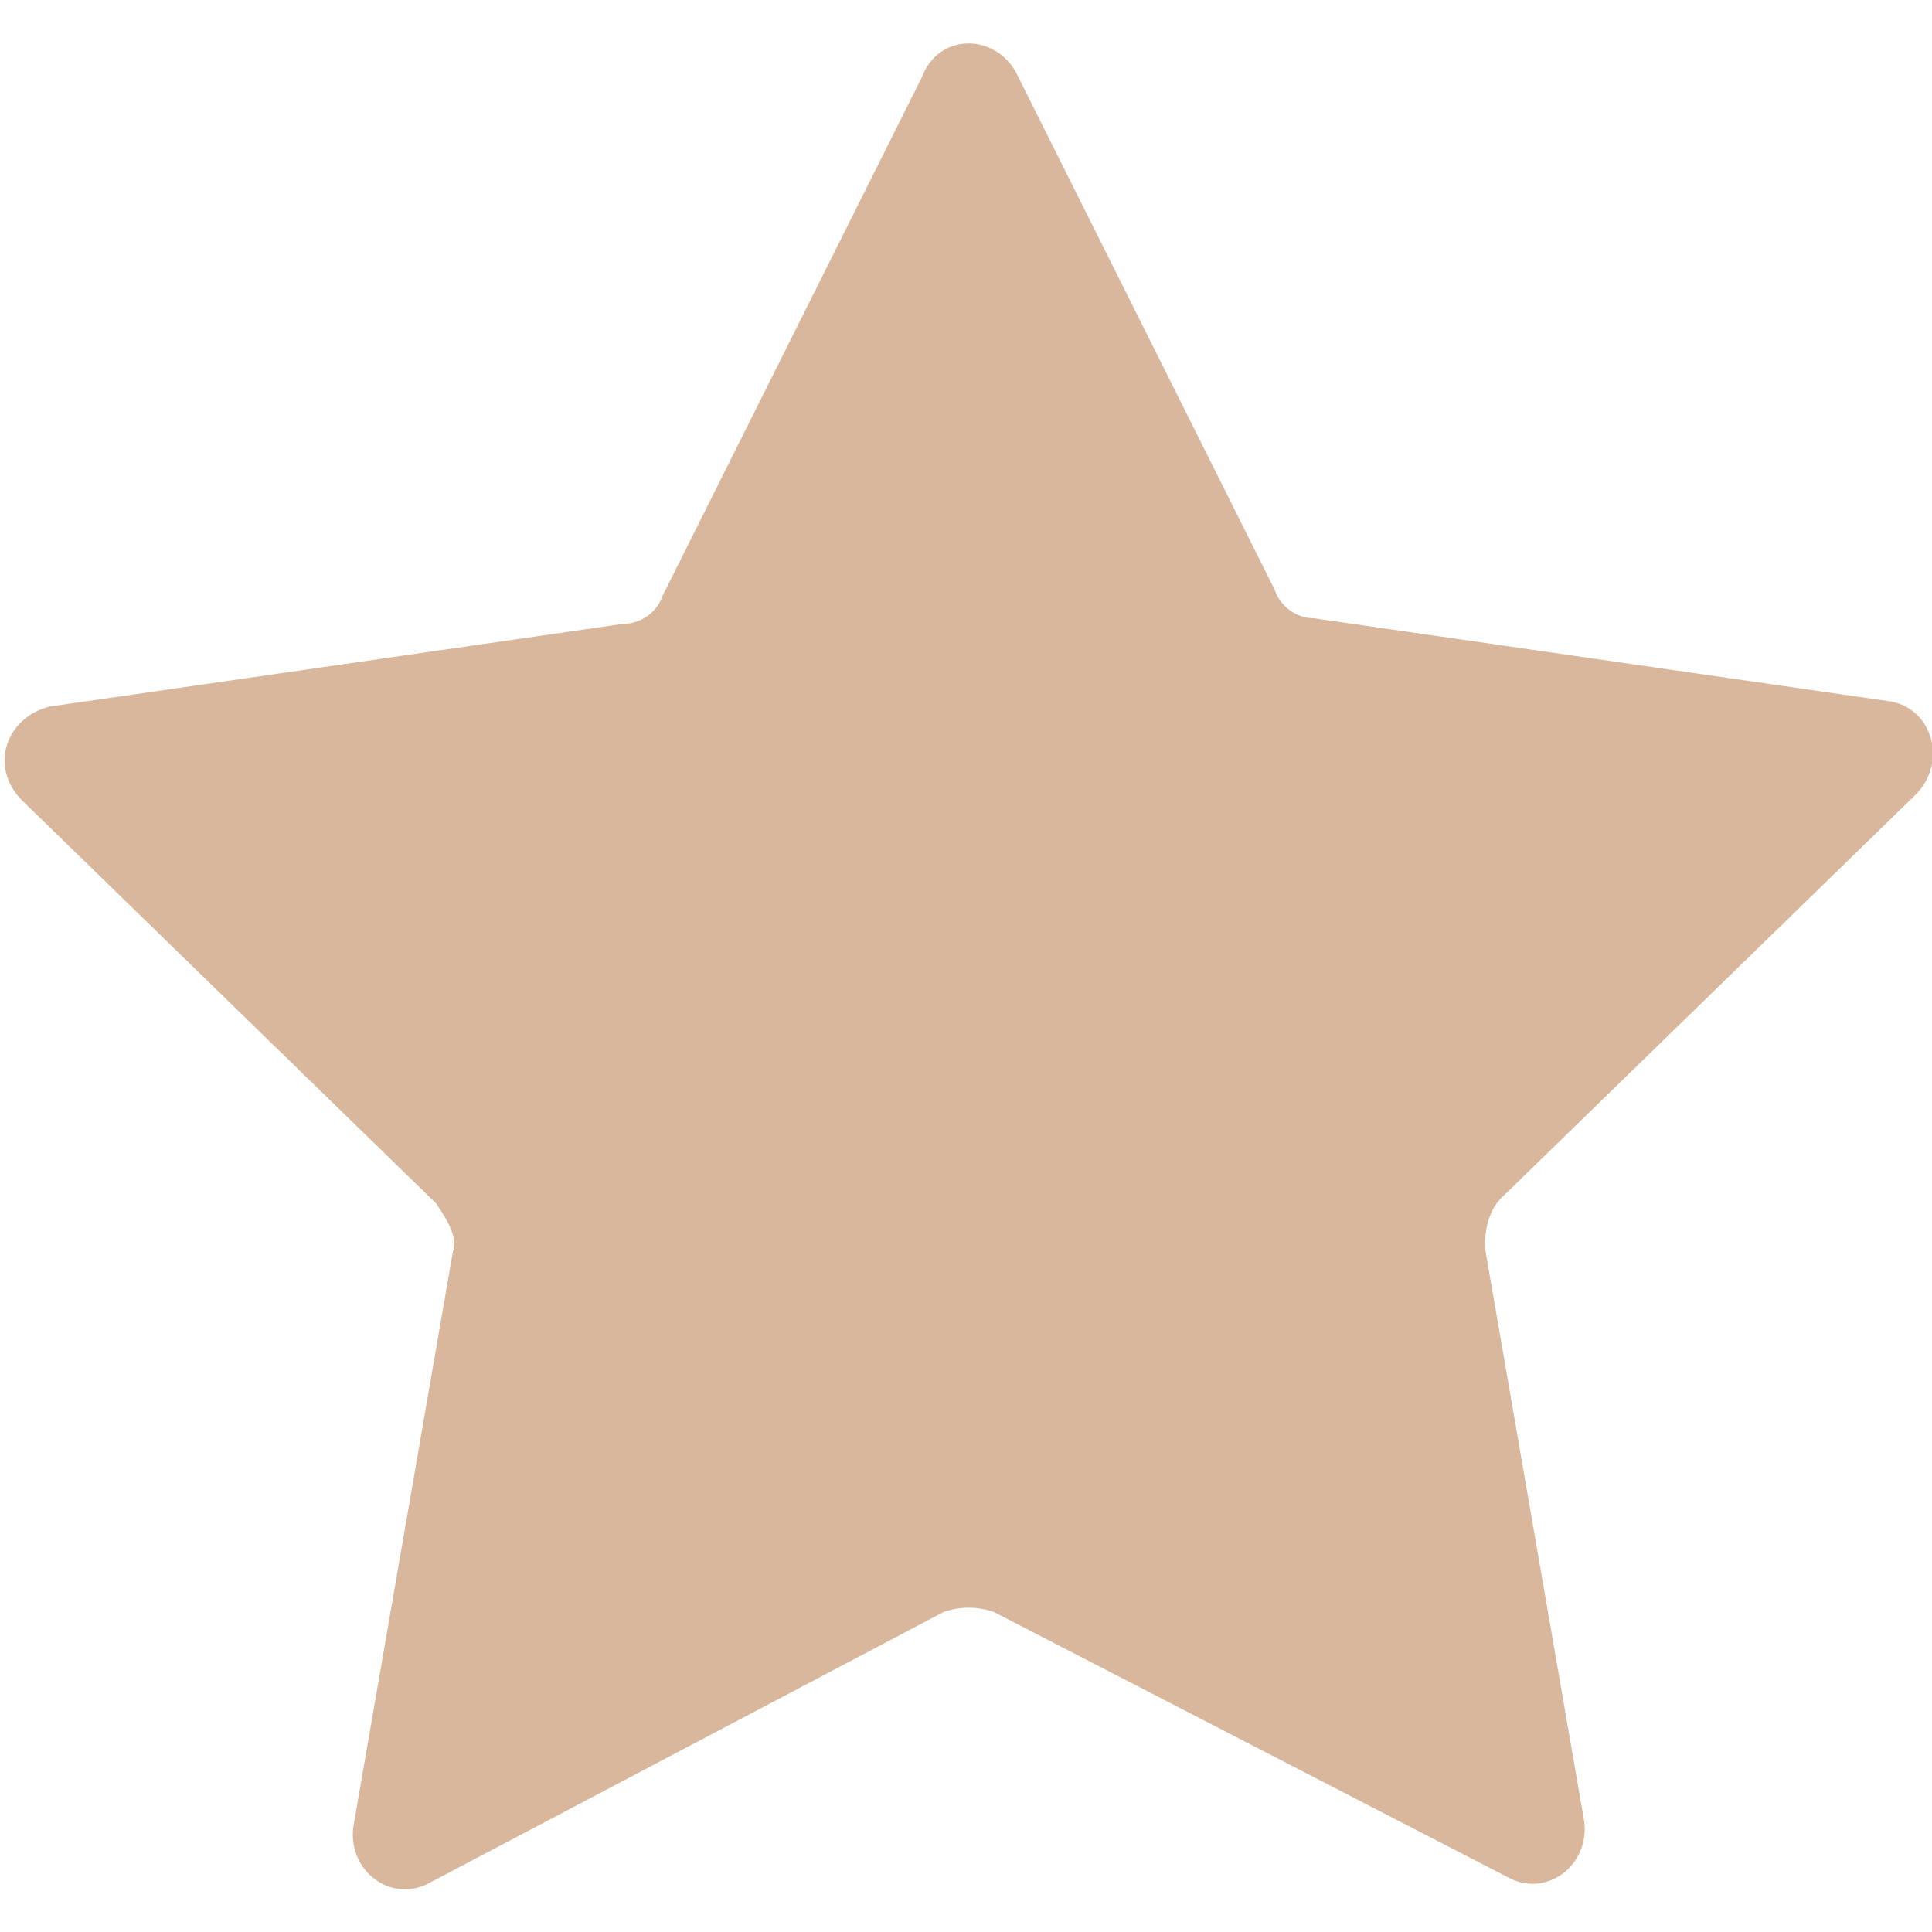
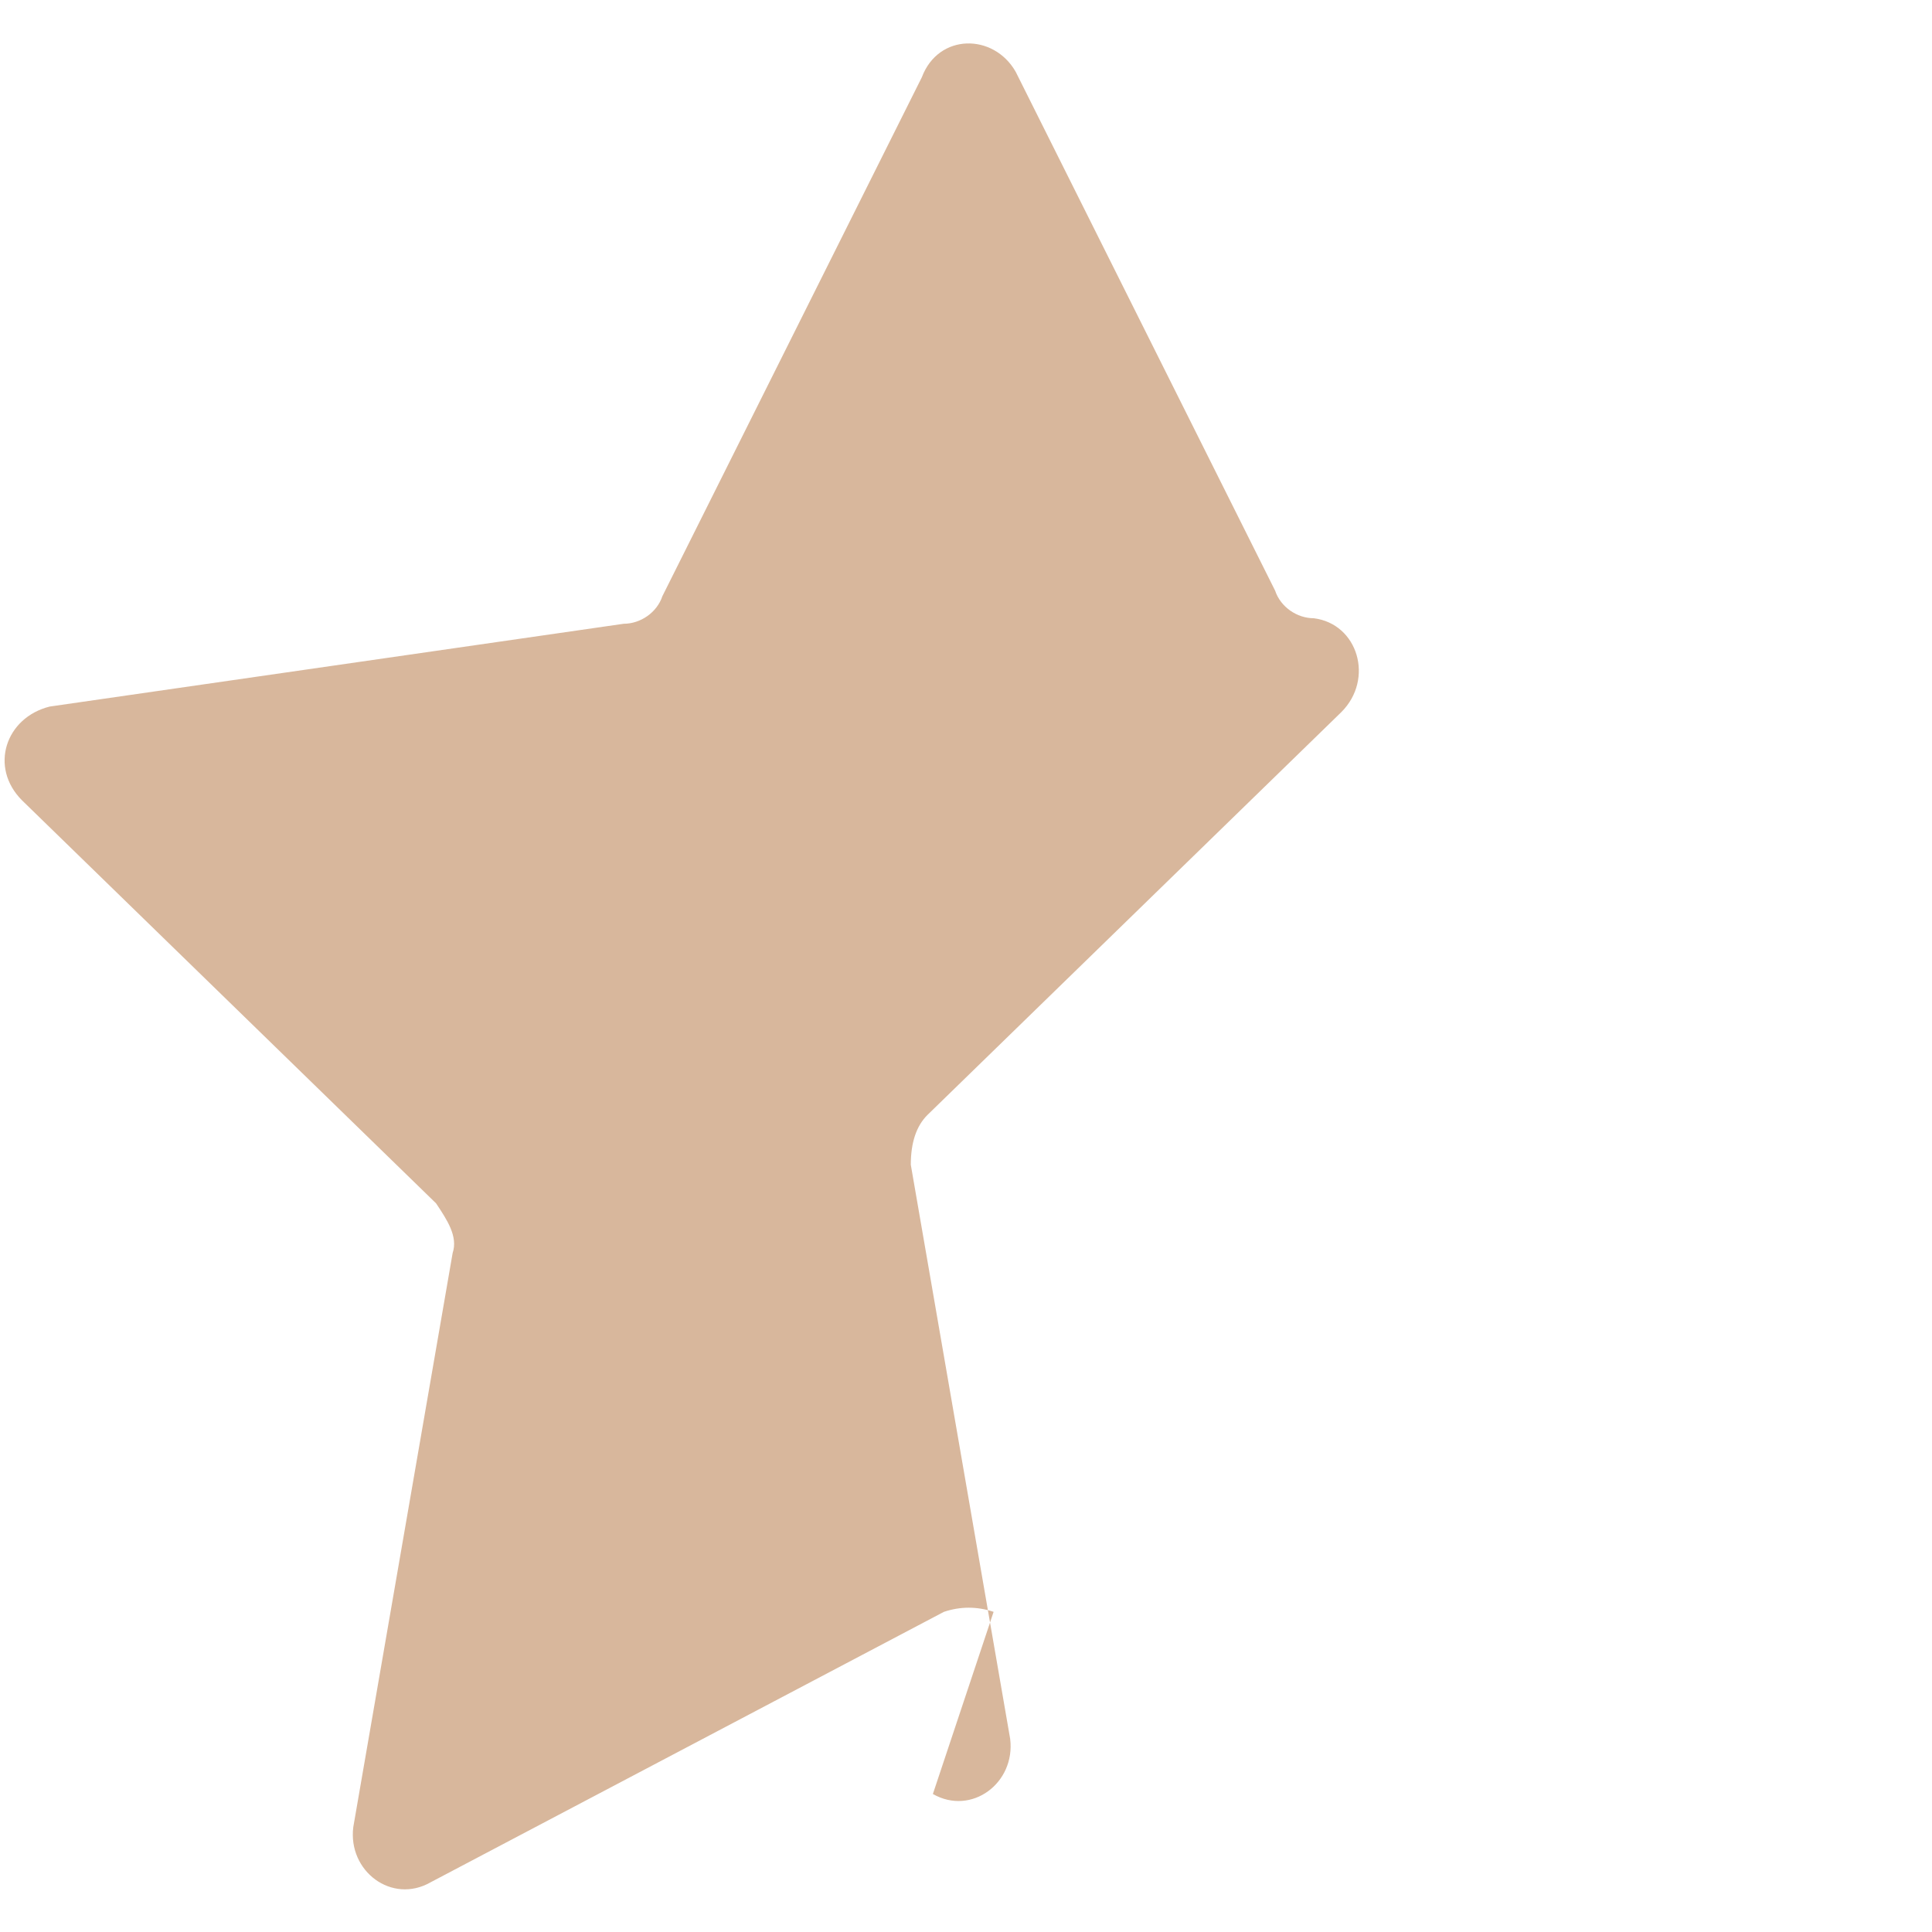
<svg xmlns="http://www.w3.org/2000/svg" id="Слой_1" x="0px" y="0px" viewBox="0 0 35 35" style="enable-background:new 0 0 35 35;" xml:space="preserve">
  <style type="text/css"> .st0{fill:#D8B79C;} </style>
-   <path class="st0" d="M18.4,1.3l4.7,9.4c0.1,0.3,0.4,0.5,0.7,0.5l10.4,1.5c0.8,0.1,1.1,1.1,0.5,1.7l-7.5,7.3 c-0.2,0.2-0.3,0.5-0.3,0.9l1.8,10.4c0.1,0.8-0.7,1.4-1.4,1L18,29.2c-0.3-0.1-0.6-0.1-0.9,0l-9.3,4.9c-0.7,0.4-1.5-0.2-1.4-1 l1.8-10.4c0.1-0.3-0.1-0.6-0.3-0.9l-7.5-7.3c-0.6-0.6-0.3-1.5,0.5-1.7l10.4-1.5c0.3,0,0.6-0.2,0.7-0.5l4.7-9.4 C17,0.6,18,0.6,18.4,1.3z" />
+   <path class="st0" d="M18.4,1.3l4.7,9.4c0.1,0.3,0.4,0.5,0.7,0.5c0.8,0.1,1.1,1.1,0.5,1.7l-7.5,7.3 c-0.2,0.2-0.3,0.5-0.3,0.9l1.8,10.4c0.1,0.8-0.7,1.4-1.4,1L18,29.2c-0.3-0.1-0.6-0.1-0.9,0l-9.3,4.9c-0.7,0.4-1.5-0.2-1.4-1 l1.8-10.4c0.1-0.3-0.1-0.6-0.3-0.9l-7.5-7.3c-0.6-0.6-0.3-1.5,0.5-1.7l10.4-1.5c0.3,0,0.6-0.2,0.7-0.5l4.7-9.4 C17,0.6,18,0.6,18.4,1.3z" />
</svg>